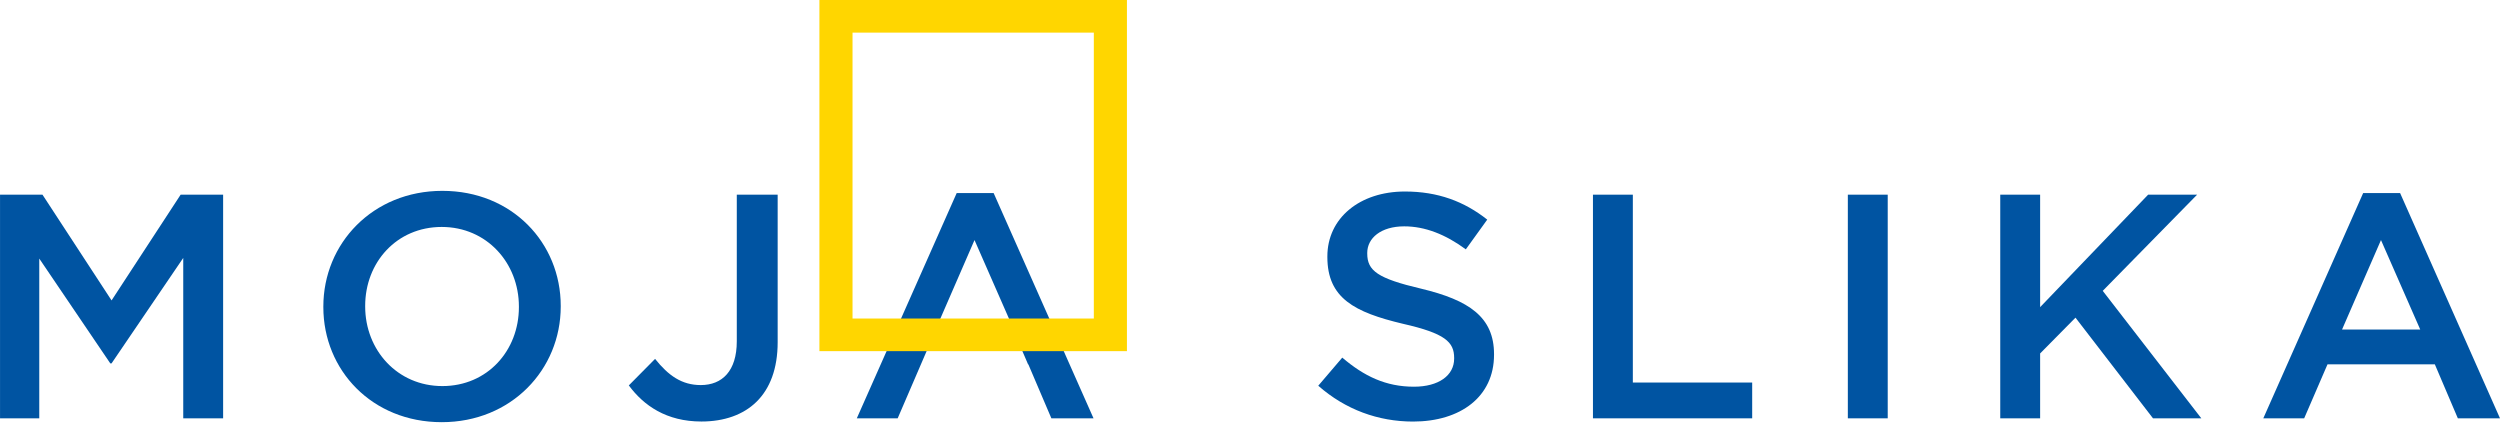
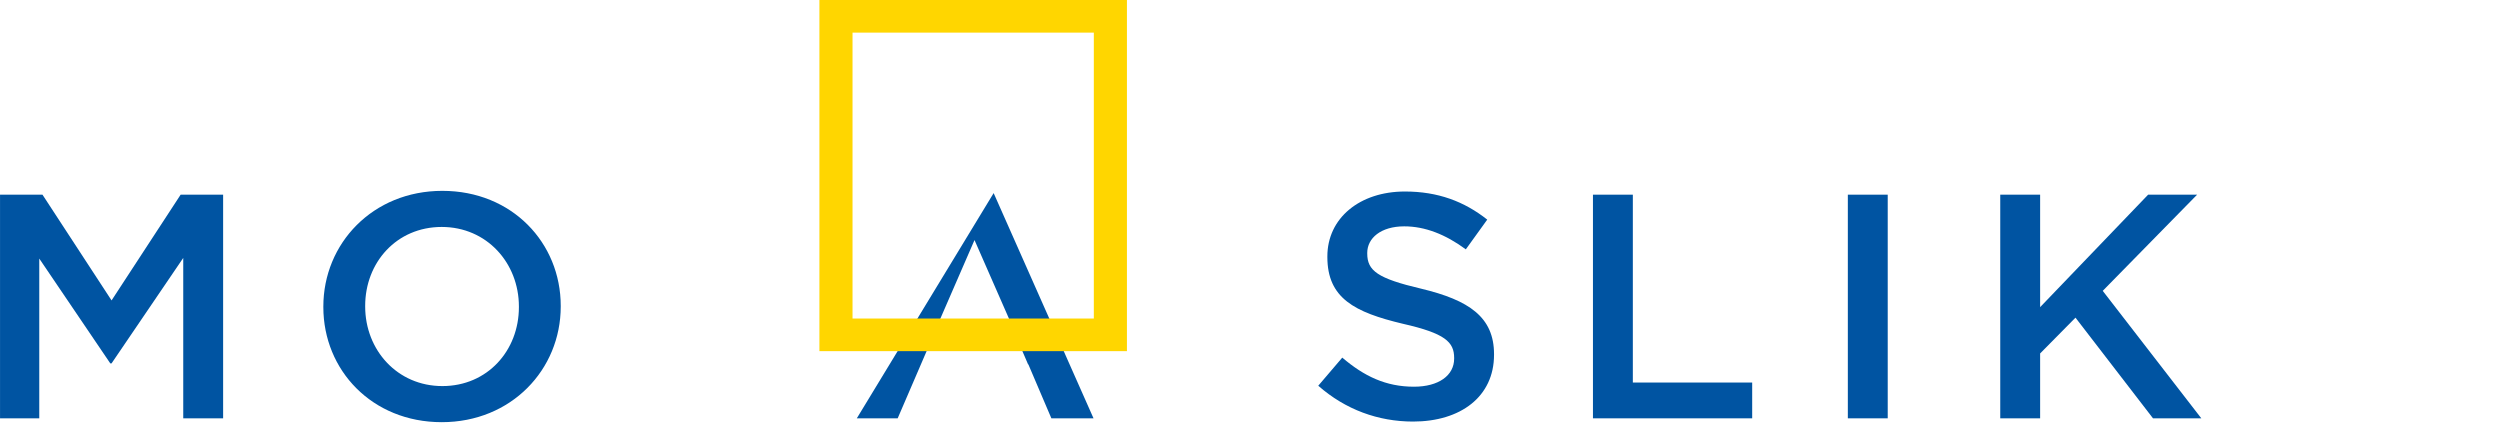
<svg xmlns="http://www.w3.org/2000/svg" width="778" height="132" viewBox="0 0 778 132" fill="none">
  <path d="M0 60.582H13.219L34.718 93.49L56.217 60.582H69.436V130.182H57.025V80.27L34.718 113.08H34.319L12.22 80.466V130.182H0.009V60.582H0Z" fill="#0054A2" />
  <path d="M100.625 95.583V95.386C100.625 75.797 115.969 59.393 137.667 59.393C159.366 59.393 174.501 75.601 174.501 95.19V95.386C174.501 114.976 159.157 131.38 137.459 131.38C115.76 131.38 100.625 115.172 100.625 95.583ZM161.482 95.583V95.386C161.482 81.862 151.495 70.627 137.459 70.627C123.431 70.627 113.644 81.665 113.644 95.19V95.386C113.644 108.911 123.631 120.146 137.667 120.146C151.685 120.146 161.482 109.108 161.482 95.583Z" fill="#0054A2" />
-   <path d="M195.688 119.941L203.859 111.685C207.999 116.855 212.139 119.834 218.085 119.834C224.749 119.834 229.289 115.46 229.289 106.211V60.574H242.009V106.515C242.009 114.771 239.585 120.934 235.445 125.013C231.305 129.092 225.349 131.176 218.285 131.176C207.39 131.176 200.327 126.211 195.688 119.941Z" fill="#0054A2" />
-   <path d="M309.223 60.09H297.719L266.633 130.19H279.353L291.264 102.542H291.164L303.267 74.706L315.478 102.542H315.269L319.936 113.383H320.018L327.19 130.19H340.309L309.223 60.09Z" fill="#0054A2" />
+   <path d="M309.223 60.09L266.633 130.19H279.353L291.264 102.542H291.164L303.267 74.706L315.478 102.542H315.269L319.936 113.383H320.018L327.19 130.19H340.309L309.223 60.09Z" fill="#0054A2" />
  <path d="M410.242 120.038L417.714 111.29C424.478 117.059 431.242 120.342 440.021 120.342C447.693 120.342 452.532 116.862 452.532 111.594V111.397C452.532 106.424 449.709 103.74 436.59 100.762C421.555 97.184 413.075 92.81 413.075 79.983V79.786C413.075 67.854 423.171 59.598 437.198 59.598C447.493 59.598 455.664 62.684 462.828 68.346L456.164 77.595C449.809 72.925 443.444 70.439 436.989 70.439C429.726 70.439 425.486 74.115 425.486 78.695V78.891C425.486 84.258 428.718 86.647 442.237 89.831C457.172 93.409 464.943 98.677 464.943 110.216V110.413C464.943 123.437 454.548 131.192 439.713 131.192C428.909 131.174 418.722 127.498 410.242 120.038Z" fill="#0054A2" />
  <path d="M495.727 60.582H508.138V119.046H545.28V130.182H495.727V60.582Z" fill="#0054A2" />
  <path d="M575.047 60.582H587.458V130.182H575.047V60.582Z" fill="#0054A2" />
  <path d="M622.477 60.582H634.888V95.583L668.498 60.582H683.742L654.371 90.512L685.049 130.182H670.014L645.891 98.857L634.888 109.993V130.182H622.477V60.582Z" fill="#0054A2" />
-   <path d="M735.413 60.09H746.917L778.003 130.19H764.884L757.721 113.383H724.319L717.056 130.19H704.336L735.413 60.09ZM753.172 102.542L740.961 74.706L728.849 102.542H753.172Z" fill="#0054A2" />
  <path d="M350.702 109.278H290.535V99.126H340.397V10.152H265.305V99.126H290.535V109.278H255V0H350.702V109.278Z" fill="#FFD600" />
</svg>